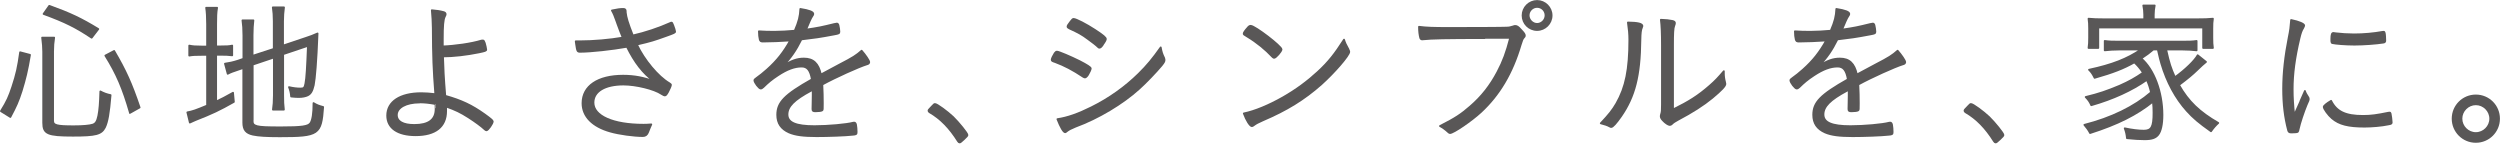
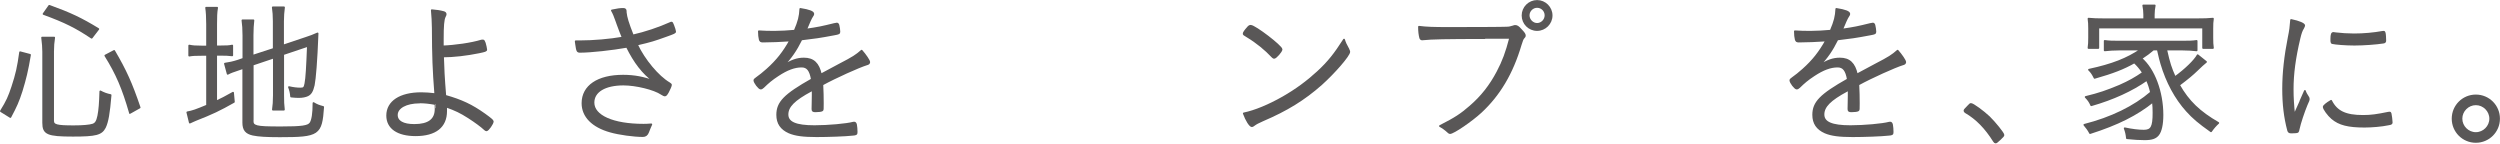
<svg xmlns="http://www.w3.org/2000/svg" id="_レイヤー_2" data-name="レイヤー 2" viewBox="0 0 210.04 12.06">
  <defs>
    <style>
      .cls-1 {
        fill: #595757;
        stroke: #595757;
        stroke-linejoin: round;
        stroke-width: .15px;
      }
    </style>
  </defs>
  <g id="_デザイン" data-name="デザイン">
    <g>
      <path class="cls-1" d="m.08,9.33c.51-.82.68-1.2.96-2.05.34-1.03.48-1.64.65-2.89l.83.22c-.23,1.37-.39,2-.7,3.02-.29.9-.47,1.3-.95,2.2l-.79-.49Zm4.38.81c0,.39.3.47,1.73.47.74,0,1.34-.05,1.61-.14.25-.09.36-.27.46-.74.1-.51.14-1.05.17-2.05.3.16.55.25.86.31-.13,1.55-.25,2.24-.48,2.72-.3.57-.75.69-2.68.69-2.14,0-2.5-.16-2.5-1.08v-5.98c0-.39-.03-.66-.09-1.18h1.01c-.06.39-.09.73-.09,1.17v5.82Zm3.24-6.97c-1.3-.87-2.21-1.33-4.04-2l.48-.68c1.77.64,2.68,1.07,4.12,1.95l-.56.73Zm3.22,6.31c-.6-2.07-1.1-3.25-2.07-4.81l.74-.39c.97,1.66,1.44,2.69,2.14,4.75l-.82.46Z" />
      <path class="cls-1" d="m17.4,2.03c0-.58-.03-1.03-.08-1.38h.92c-.07.39-.08.78-.08,1.39v1.86h.35c.51,0,.75-.01,1-.07v.82c-.31-.04-.57-.05-1.01-.05h-.34v3.93c.49-.23.73-.35,1.42-.74l.07.77c-1.2.68-1.83.98-3.21,1.52-.14.07-.34.14-.49.22l-.21-.86c.44-.08.73-.18,1.66-.57v-4.26h-.46c-.53,0-.73.01-1.04.06v-.84c.27.06.53.08,1.04.08h.46v-1.87Zm3.82,8.09c0,.3.08.39.38.48.3.08.85.1,2,.1,1.77,0,2.29-.08,2.48-.35.17-.25.26-.81.26-1.69.3.18.44.23.81.33-.16,2.31-.36,2.46-3.64,2.46-1.14,0-1.78-.04-2.26-.14-.58-.13-.81-.4-.81-1.01v-4.59l-.27.09c-.68.23-.77.26-1.04.4l-.23-.85c.36-.05.69-.12,1.09-.25l.46-.16v-1.96c0-.52-.03-.92-.08-1.27h.92c-.04.36-.07.74-.07,1.24v1.74l1.78-.58V1.78c0-.49-.03-.79-.08-1.16h.94c-.05.38-.08.73-.08,1.17v2.04l1.91-.64c.4-.13.61-.21.99-.38-.09,2.33-.21,3.78-.32,4.34-.12.51-.25.73-.51.86-.19.09-.45.14-.75.14-.14,0-.36-.01-.64-.04-.03-.33-.08-.53-.18-.79.34.08.66.12.96.12s.35-.07.42-.43c.09-.46.14-1.38.21-3.16l-2.08.7v3.46c0,.49.01.81.06,1.2h-.92c.05-.35.08-.69.08-1.21v-3.17l-1.78.6v4.68Z" />
      <path class="cls-1" d="m37.2,3.9c.98-.03,2.41-.23,3.25-.49.03,0,.07-.01.12-.01.07,0,.1.05.16.22.05.18.12.46.12.55s-.08.12-.61.23c-1.03.21-2.14.34-3.02.34.03,1,.06,1.74.19,3.31,1.37.39,2.22.79,3.29,1.55.53.38.7.53.7.6,0,.18-.4.75-.53.75-.04,0-.08-.03-.14-.08-.27-.26-.81-.65-1.35-1-.69-.44-1.11-.64-1.9-.92v.39c0,1.31-.9,2.02-2.56,2.02-1.52,0-2.39-.61-2.39-1.65,0-1.17,1.09-1.88,2.86-1.88.38,0,.71.03,1.18.08-.16-2.08-.2-3.12-.21-5.55-.01-.56-.03-.95-.08-1.5.39.03.71.08,1,.16.1.03.16.09.16.17,0,.05-.01.09-.07.2-.13.26-.17.77-.17,1.92v.61Zm-1.95,4.71c-1.13,0-1.91.43-1.91,1.05,0,.55.53.84,1.47.84,1.2,0,1.79-.44,1.79-1.34q0-.42-.01-.42c-.53-.1-.95-.14-1.34-.14Z" />
      <path class="cls-1" d="m51.85,1.93c-.22-.61-.29-.79-.44-1.05.47-.1.68-.13.96-.13.13,0,.2.05.2.18v.1c.04.42.19.92.6,1.95,1.03-.23,2.17-.61,3.15-1.05.05-.03.08-.03.1-.03.04,0,.07.04.14.23.08.19.16.47.16.52,0,.09-.06.12-.79.38-1.01.36-1.18.42-2.42.71.6,1.29,1.78,2.7,2.72,3.25.1.07.14.1.14.14,0,.08-.12.36-.25.6-.12.21-.18.29-.27.29-.05,0-.1-.03-.27-.13-.62-.42-2.15-.79-3.2-.79-1.56,0-2.52.58-2.52,1.52,0,1.13,1.65,1.86,4.21,1.86.19,0,.4-.01.65-.03-.09.2-.21.48-.27.65q-.12.33-.43.33c-.78,0-2.01-.17-2.74-.38-1.5-.42-2.34-1.27-2.34-2.38,0-1.44,1.29-2.31,3.41-2.31.95,0,1.75.16,2.6.48-.96-.72-1.62-1.59-2.28-2.91-1.24.22-3.03.42-3.93.42-.23,0-.25-.04-.34-.66-.01-.12-.01-.13-.03-.22h.36c1.12,0,2.52-.12,3.59-.31-.14-.35-.29-.71-.47-1.22Z" />
      <path class="cls-1" d="m70.52,5.43c1.16-.6,1.43-.78,1.87-1.17.31.35.64.83.64.96,0,.09-.07.16-.22.19-.65.2-2.61,1.08-3.72,1.69.03.47.04,1.16.04,1.59,0,.49,0,.55-.05.58-.07.05-.29.08-.56.08-.22,0-.26-.03-.26-.2,0-.1,0-.27.01-.52.01-.13.01-.33.01-.61v-.49s-.05.04-.12.08c-1.46.78-2,1.34-2,2.01s.68.98,2.27.98c1.14,0,2.7-.14,3.25-.29.03-.01.05-.01.08-.01.08,0,.13.05.16.18.03.12.05.43.05.61s-.03.21-.33.23c-.61.07-2.07.12-3.03.12-1.13,0-1.79-.09-2.31-.31-.68-.3-1-.78-1-1.48,0-1.05.61-1.68,2.91-2.98-.13-.77-.38-1.08-.86-1.08-.6,0-1.22.23-1.98.73-.55.36-.84.61-1.24,1-.08.08-.16.12-.22.12-.14,0-.53-.51-.53-.69,0-.05.04-.1.16-.18.25-.17.62-.47.91-.73.84-.75,1.4-1.47,1.94-2.44-.77.05-1.62.09-2.3.09-.17,0-.22-.04-.26-.18-.04-.18-.07-.38-.07-.68.47.03.78.04,1.31.04.44,0,1.21-.04,1.7-.09.34-.79.44-1.21.47-1.83.75.12,1.09.25,1.09.42,0,.05-.01.07-.1.21q-.13.18-.51,1.11c1.08-.16,1.31-.21,2.37-.47.12-.03.2-.04.22-.04.06,0,.1.04.13.13.04.14.08.43.08.55,0,.14-.04.16-.43.23-1.33.25-1.53.27-2.76.42-.47.94-.86,1.5-1.53,2.22.69-.44,1.17-.61,1.74-.61.79,0,1.22.4,1.43,1.34l1.53-.82Z" />
-       <path class="cls-1" d="m78.33,8.91c.14-.16.17-.17.23-.17.16,0,1.01.62,1.51,1.09.49.48,1.21,1.37,1.21,1.51,0,.06-.04.12-.3.36-.25.23-.3.27-.36.27-.04,0-.08-.03-.13-.1-.7-1.12-1.47-1.91-2.39-2.44-.07-.04-.09-.08-.09-.13s.01-.08.32-.39Z" />
-       <path class="cls-1" d="m88.61,4.48c.09-.12.12-.14.2-.14.14,0,1.16.43,1.88.79.66.34.95.53.95.62s-.1.31-.23.53c-.1.16-.2.23-.26.23-.03,0-.08-.03-.13-.05-.9-.6-1.6-.96-2.35-1.24-.29-.1-.3-.1-.31-.21,0-.08.13-.35.26-.55Zm9.2.4s.03.1.03.14c0,.14-.03.2-.25.48-.47.56-1.31,1.44-1.89,1.96-1.38,1.25-3.43,2.48-5.34,3.18-.39.16-.56.25-.74.39-.05.05-.1.08-.13.08-.14,0-.39-.43-.65-1.1.84-.12,1.75-.44,2.87-1,1.47-.73,2.81-1.68,3.96-2.81.71-.7,1.18-1.27,1.85-2.22.07.39.12.55.29.9Zm-5.15-1.13c-.12.18-.21.26-.29.26-.03,0-.07-.01-.1-.05-.18-.18-.46-.39-.87-.69-.51-.38-.79-.53-1.55-.88-.12-.07-.16-.09-.16-.16s.07-.17.26-.42c.14-.18.18-.22.25-.22.2,0,1.07.45,1.79.92.72.47.92.65.92.77,0,.07-.08.23-.26.47Z" />
      <path class="cls-1" d="m107.04,4.86s-.09-.03-.14-.09c-.57-.61-1.31-1.22-2.11-1.7-.29-.17-.3-.18-.3-.25s.12-.25.33-.48c.1-.13.17-.17.26-.17.36.01,2.59,1.72,2.59,1.98,0,.16-.48.71-.62.71Zm6.25-.69c.05.08.07.13.07.18,0,.3-1.25,1.74-2.35,2.73-1.46,1.29-2.92,2.18-4.91,3.03-.38.17-.58.27-.75.4-.08.06-.13.09-.17.09-.16,0-.47-.49-.68-1.07.94-.19,2.13-.69,3.29-1.35,1.12-.64,2.05-1.33,2.92-2.13.9-.83,1.43-1.5,2.21-2.72.08.26.14.4.38.83Z" />
      <path class="cls-1" d="m124.75,3.2c-3.22,0-4.54.03-5.14.1-.05.01-.09.01-.12.01-.09,0-.14-.04-.17-.14-.06-.25-.1-.51-.1-.92.62.08,1.21.1,2.52.1,1.77,0,4.63-.01,4.84-.03.21,0,.36-.04.55-.1.08-.03.12-.04.16-.04.16,0,.26.06.48.31.26.27.34.39.34.49,0,.08-.03.12-.09.18-.09.09-.14.21-.26.6-.71,2.4-1.79,4.21-3.34,5.65-.79.73-2.31,1.77-2.6,1.77-.04,0-.09-.03-.14-.08-.25-.23-.46-.38-.7-.51,1.3-.66,1.78-.98,2.55-1.65.95-.82,1.68-1.75,2.28-2.89.48-.91.75-1.64,1.07-2.87h-2.11Zm4.39-.68c-.68,0-1.22-.55-1.22-1.22s.55-1.22,1.22-1.22,1.22.55,1.22,1.22-.55,1.22-1.22,1.22Zm0-1.94c-.39,0-.71.33-.71.71s.33.72.71.72.71-.33.71-.72-.31-.71-.71-.71Z" />
-       <path class="cls-1" d="m137.99,2.18s-.01.06-.04.13c-.09.19-.12.48-.13,1.04-.03,3.02-.48,4.76-1.62,6.41-.42.6-.7.91-.83.91-.04,0-.08-.01-.14-.05-.18-.1-.42-.18-.74-.26.69-.73.99-1.11,1.31-1.66.79-1.38,1.09-2.86,1.09-5.37,0-.44-.04-.91-.12-1.44.83.01,1.22.1,1.22.3Zm2.55,7.03c1.38-.68,2.15-1.17,3.11-2.01.46-.4.73-.69,1.18-1.22v.14c0,.29.03.51.1.77.01.08.03.12.03.16,0,.18-.31.51-1.1,1.17-.74.61-1.68,1.21-2.91,1.86-.22.12-.38.22-.48.33-.06.06-.12.09-.18.09-.12,0-.38-.17-.57-.38-.14-.14-.19-.25-.19-.35,0-.06.01-.12.04-.21.05-.17.06-.27.06-.79V3.79c0-.97-.03-1.64-.09-2.13.39.01.74.05.97.1.16.04.21.09.21.18q0,.08-.06.23c-.08.18-.1.66-.1,1.61v5.42Z" />
      <path class="cls-1" d="m157.56,5.43c1.16-.6,1.43-.78,1.87-1.17.31.35.64.83.64.96,0,.09-.07.16-.22.19-.65.2-2.61,1.08-3.72,1.69.03.47.04,1.16.04,1.59,0,.49,0,.55-.05.58-.07.05-.29.08-.56.08-.22,0-.26-.03-.26-.2,0-.1,0-.27.01-.52.01-.13.01-.33.01-.61v-.49s-.05.04-.12.08c-1.46.78-2,1.34-2,2.01s.68.98,2.27.98c1.14,0,2.7-.14,3.25-.29.03-.01.05-.01.08-.01.08,0,.13.05.16.18.03.12.05.43.05.61s-.03.21-.33.23c-.61.07-2.07.12-3.03.12-1.13,0-1.79-.09-2.31-.31-.68-.3-1-.78-1-1.48,0-1.05.61-1.68,2.91-2.98-.13-.77-.38-1.08-.86-1.08-.6,0-1.22.23-1.98.73-.55.36-.84.61-1.24,1-.08.08-.16.12-.22.12-.14,0-.53-.51-.53-.69,0-.05.04-.1.16-.18.25-.17.62-.47.91-.73.84-.75,1.4-1.47,1.94-2.44-.77.05-1.62.09-2.3.09-.17,0-.22-.04-.26-.18-.04-.18-.07-.38-.07-.68.47.03.78.04,1.31.04.44,0,1.21-.04,1.7-.09.34-.79.44-1.21.47-1.83.75.12,1.09.25,1.09.42,0,.05-.01.07-.1.21q-.13.18-.51,1.11c1.08-.16,1.31-.21,2.37-.47.12-.03.2-.04.22-.04.06,0,.1.04.13.13.04.14.08.43.08.55,0,.14-.04.16-.43.23-1.33.25-1.53.27-2.76.42-.47.94-.86,1.5-1.53,2.22.69-.44,1.17-.61,1.74-.61.79,0,1.22.4,1.43,1.34l1.53-.82Z" />
      <path class="cls-1" d="m165.37,8.91c.14-.16.17-.17.23-.17.16,0,1.01.62,1.51,1.09.49.48,1.21,1.37,1.21,1.51,0,.06-.04.12-.3.36-.25.23-.3.27-.36.27-.04,0-.08-.03-.13-.1-.7-1.12-1.47-1.91-2.39-2.44-.07-.04-.09-.08-.09-.13s.01-.08.32-.39Z" />
      <path class="cls-1" d="m179.89,4.9c1.08.92,1.79,2.82,1.79,4.76,0,.79-.13,1.37-.36,1.66-.22.27-.53.38-1.14.38-.4,0-.92-.03-1.48-.09-.04-.35-.08-.53-.19-.83.6.13,1.16.2,1.6.2.65,0,.82-.31.82-1.5,0-.35-.01-.57-.05-.94-1.35,1.09-2.96,1.9-5.28,2.64-.16-.3-.27-.44-.48-.69,2.25-.57,4.2-1.52,5.6-2.73-.1-.42-.18-.66-.35-1.05-1.26.88-2.82,1.6-4.67,2.13-.13-.3-.25-.46-.47-.69,1.13-.27,1.81-.51,2.86-.95.77-.34,1.31-.64,1.96-1.09-.26-.39-.46-.62-.73-.87-.92.52-1.79.86-3.34,1.3-.18-.35-.25-.46-.47-.68,1.96-.42,3.2-.91,4.37-1.7h-1.83c-.46,0-.85.03-1.22.07v-.79c.34.05.65.06,1.22.06h5.28c.58,0,.91-.01,1.22-.06v.79c-.36-.04-.75-.07-1.22-.07h-1.34c.27,1.2.39,1.55.74,2.33.86-.62,1.66-1.39,1.91-1.85l.7.56q-.29.23-.75.68c-.39.38-.79.71-1.52,1.26.78,1.38,1.72,2.28,3.3,3.19-.22.2-.4.4-.61.7-1.03-.73-1.5-1.13-2.04-1.73-.94-1.04-1.68-2.42-2.13-3.94-.09-.31-.13-.44-.3-1.2h-.38c-.38.31-.51.42-.91.68l-.1.07Zm.26-3.67c0-.27-.03-.51-.08-.77h.96c-.05.29-.08.48-.08.77v.39h3.71c.53,0,.85-.01,1.26-.05-.04.26-.05.46-.05.83v.77c0,.39.01.58.05.86h-.82v-1.72h-8.81v1.72h-.82c.04-.31.05-.48.05-.86v-.77c0-.34-.01-.55-.05-.83.42.04.73.05,1.26.05h3.42v-.39Z" />
      <path class="cls-1" d="m193.27,8.5q.3-.69.38-.86c.05.17.12.29.27.52.04.05.05.1.05.16,0,.08-.01.13-.18.49-.23.55-.57,1.56-.66,2.01-.03.16-.05.22-.09.26-.04.03-.27.05-.53.05-.17,0-.23-.04-.27-.18-.29-1.09-.42-2.21-.42-3.48,0-1.34.16-2.77.47-4.33.12-.58.16-.9.2-1.46.68.14,1.1.33,1.1.46,0,.04-.03.1-.09.22-.13.21-.2.4-.31.86-.39,1.64-.57,2.98-.57,4.28,0,.68.04,1.35.13,2.18l.53-1.18Zm5.26,1.24c.69,0,1.16-.07,2.14-.27.03-.01.05-.01.08-.01.07,0,.09.03.1.09.03.09.09.61.09.74,0,.09-.03.12-.27.16-.55.12-1.42.19-2.01.19-1.37,0-2.13-.19-2.73-.7-.31-.26-.7-.79-.7-.96,0-.09.27-.31.62-.51.46.91,1.21,1.27,2.68,1.27Zm-2.26-6.94c.38.05,1.01.09,1.5.09.82,0,1.68-.08,2.39-.21q.05-.01.09-.01c.07,0,.09.03.1.09.03.09.05.44.05.64,0,.12-.03.16-.17.18-.57.09-1.64.17-2.42.17-.73,0-1.59-.07-1.85-.13-.06-.01-.08-.05-.09-.16v-.21c0-.34.05-.48.17-.48.04,0,.12.01.22.03Z" />
      <path class="cls-1" d="m209.96,9.97c0,1.08-.87,1.95-1.95,1.95s-1.95-.87-1.95-1.95.87-1.95,1.95-1.95,1.95.87,1.95,1.95Zm-3.16,0c0,.66.55,1.21,1.21,1.21s1.21-.55,1.21-1.21-.55-1.21-1.21-1.21-1.21.55-1.21,1.21Z" />
    </g>
  </g>
</svg>